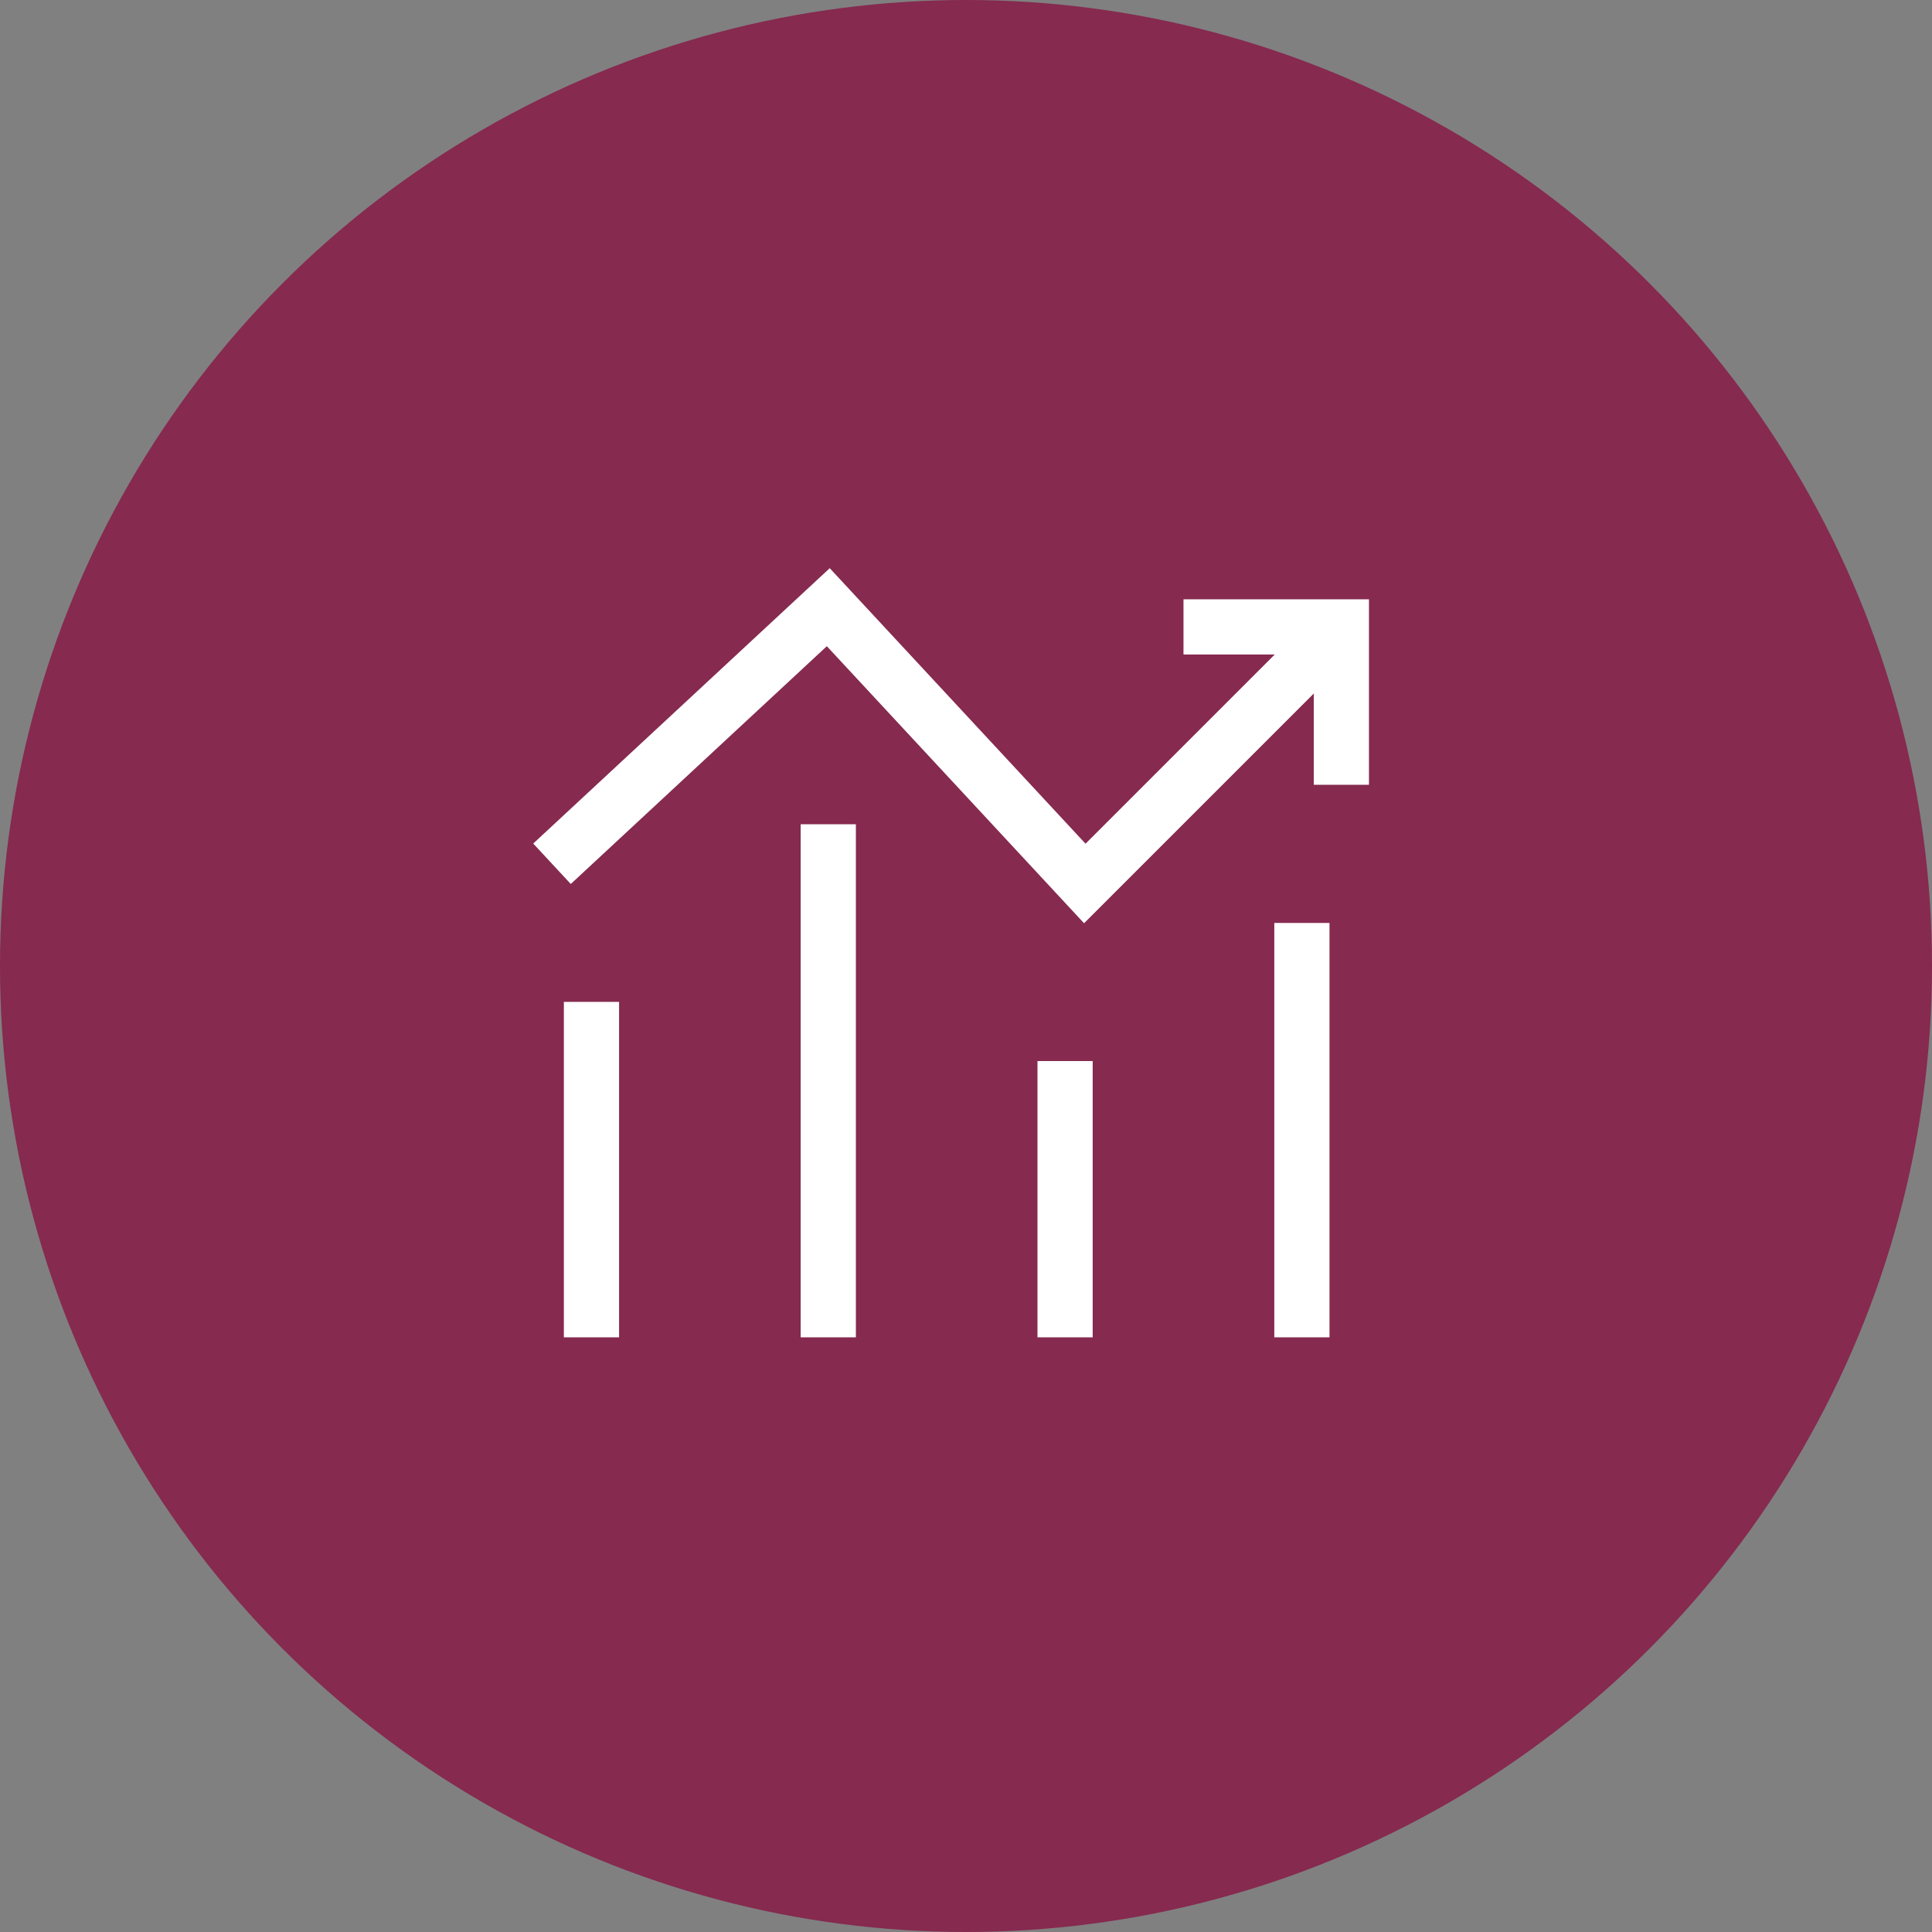
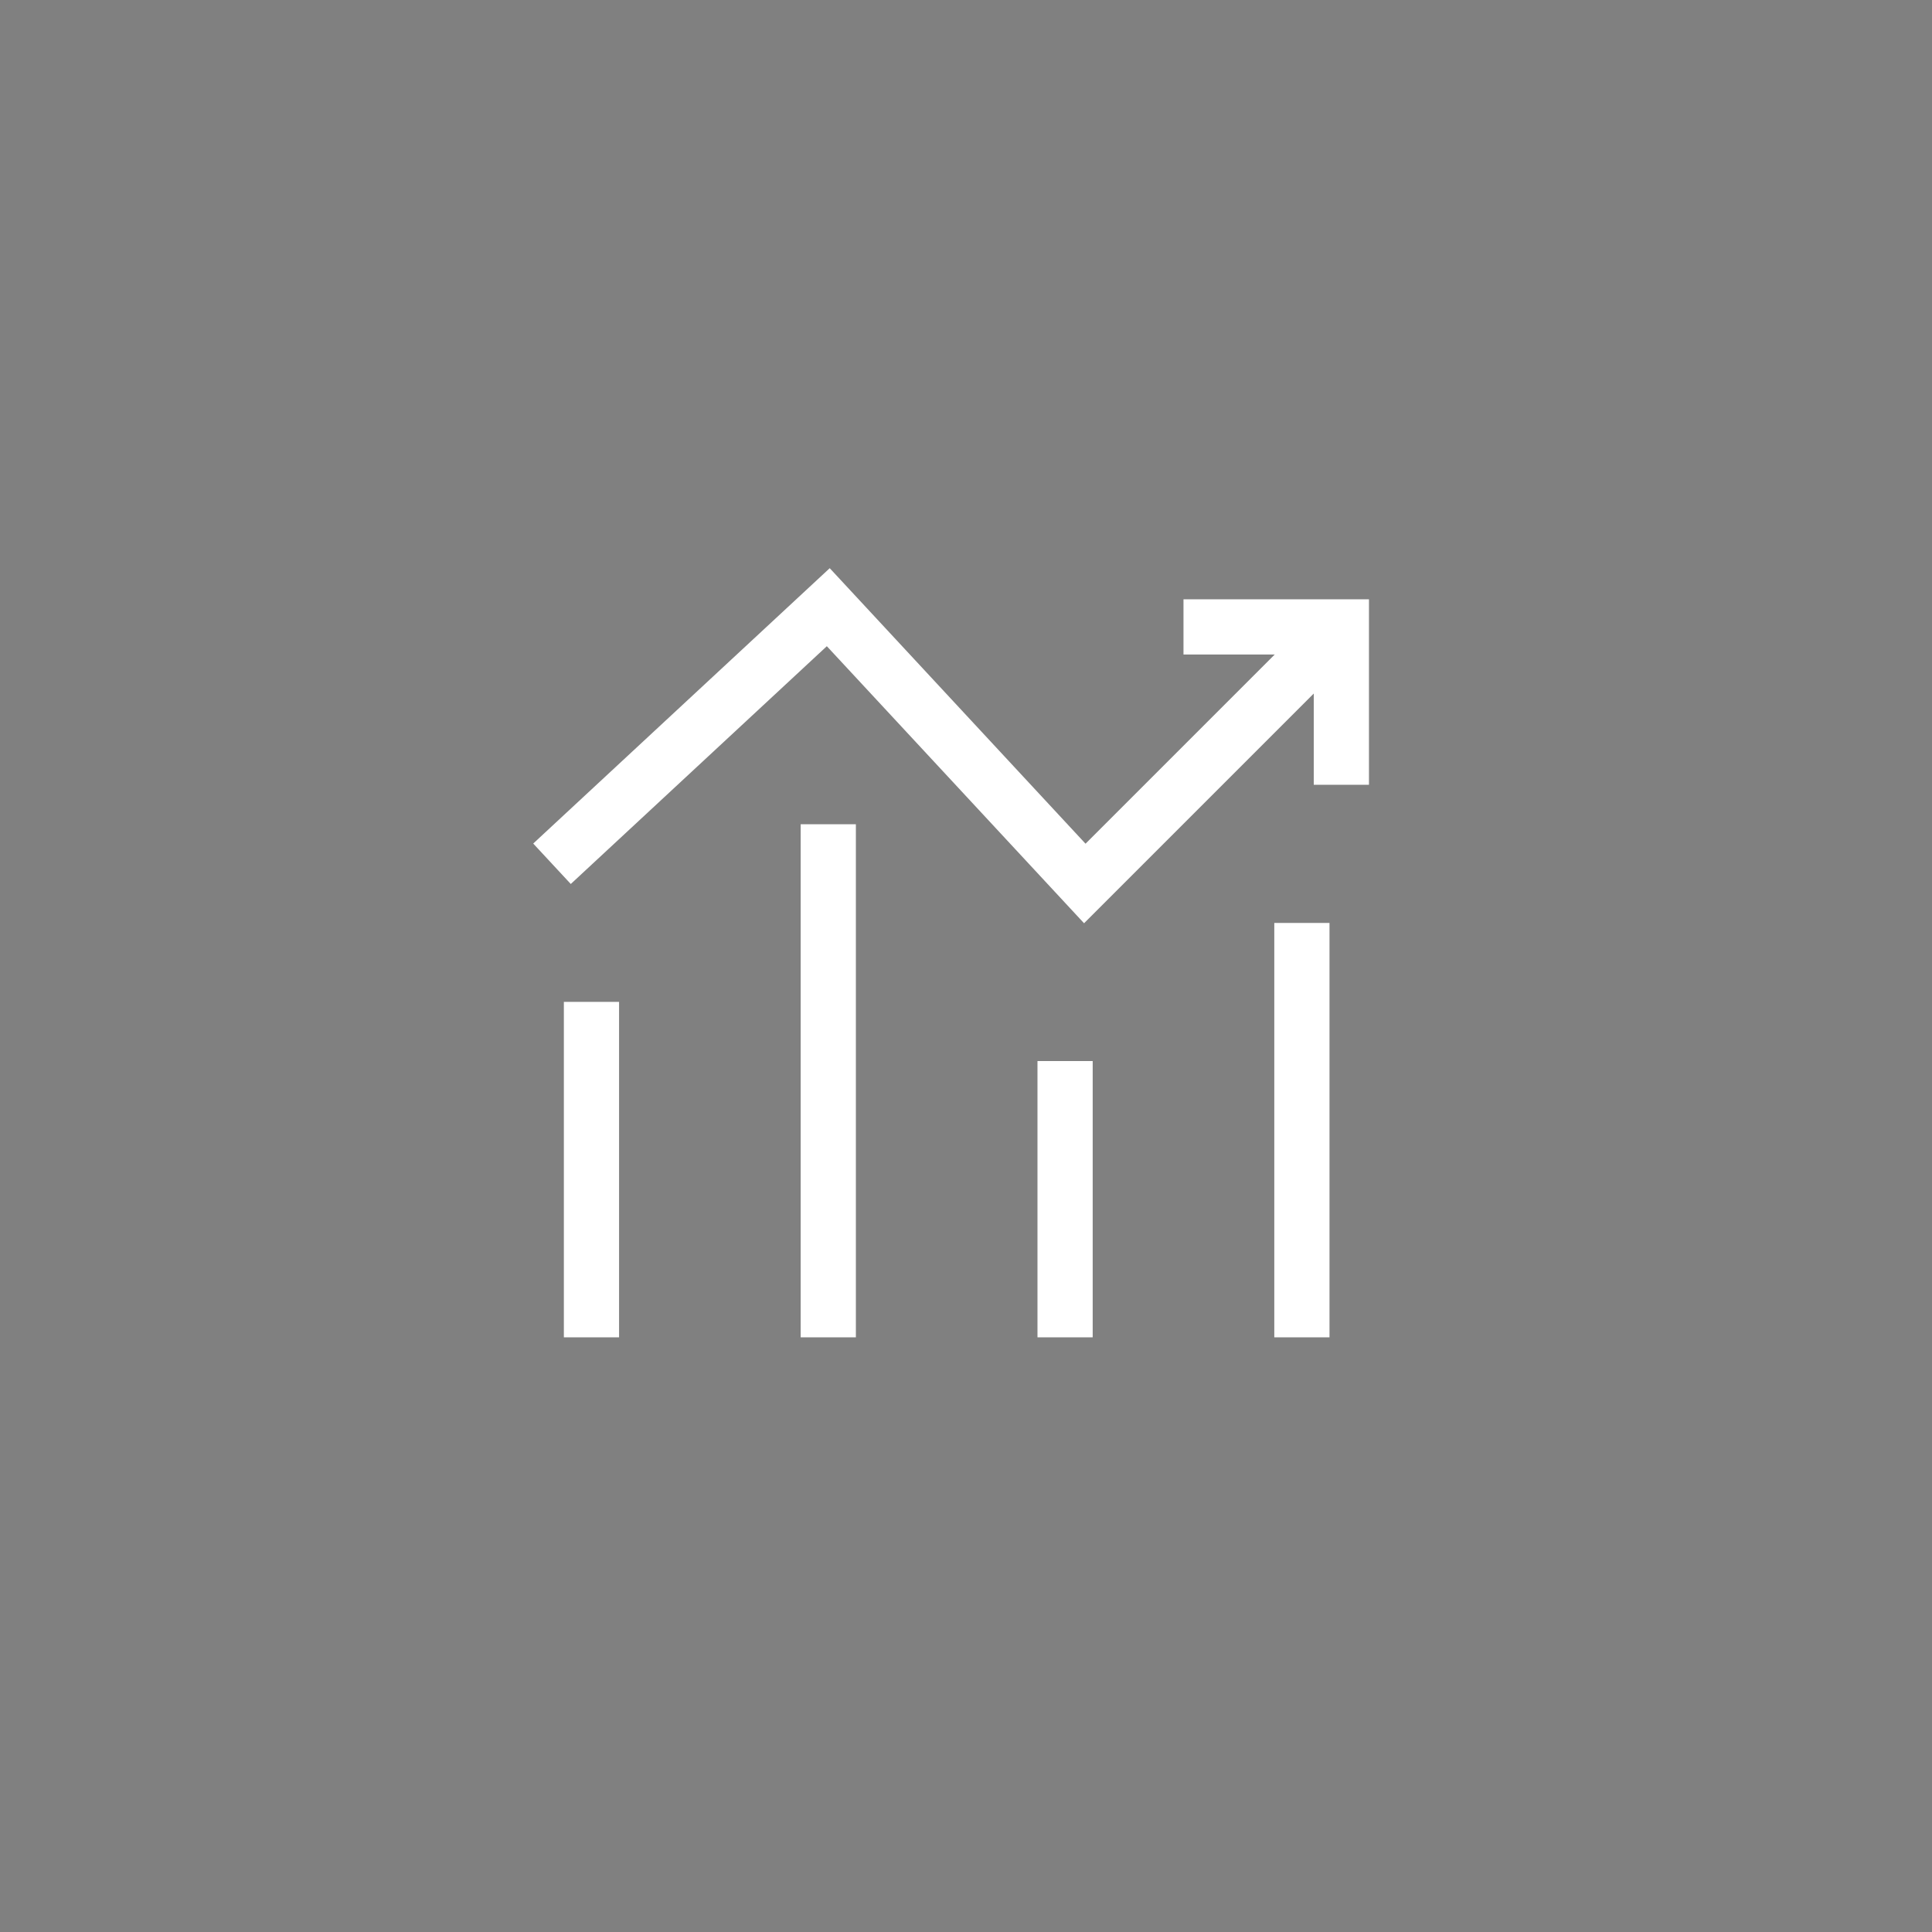
<svg xmlns="http://www.w3.org/2000/svg" width="35" height="35" viewBox="0 0 35 35" fill="none">
  <rect x="0" y="0" width="35" height="35" fill="#808080" stroke="none" />
-   <circle cx="17.5" cy="17.5" r="17.5" fill="#862A4F" />
  <path d="M10 15.648L15.005 11L19.652 16.005L24.3 11.357" stroke="white" />
  <path d="M24.3 14.217V11.357H21.44M10.715 24.227V18.15M15.005 14.932V24.227M19.295 19.222V24.227M23.585 16.72V24.227" stroke="white" />
</svg>